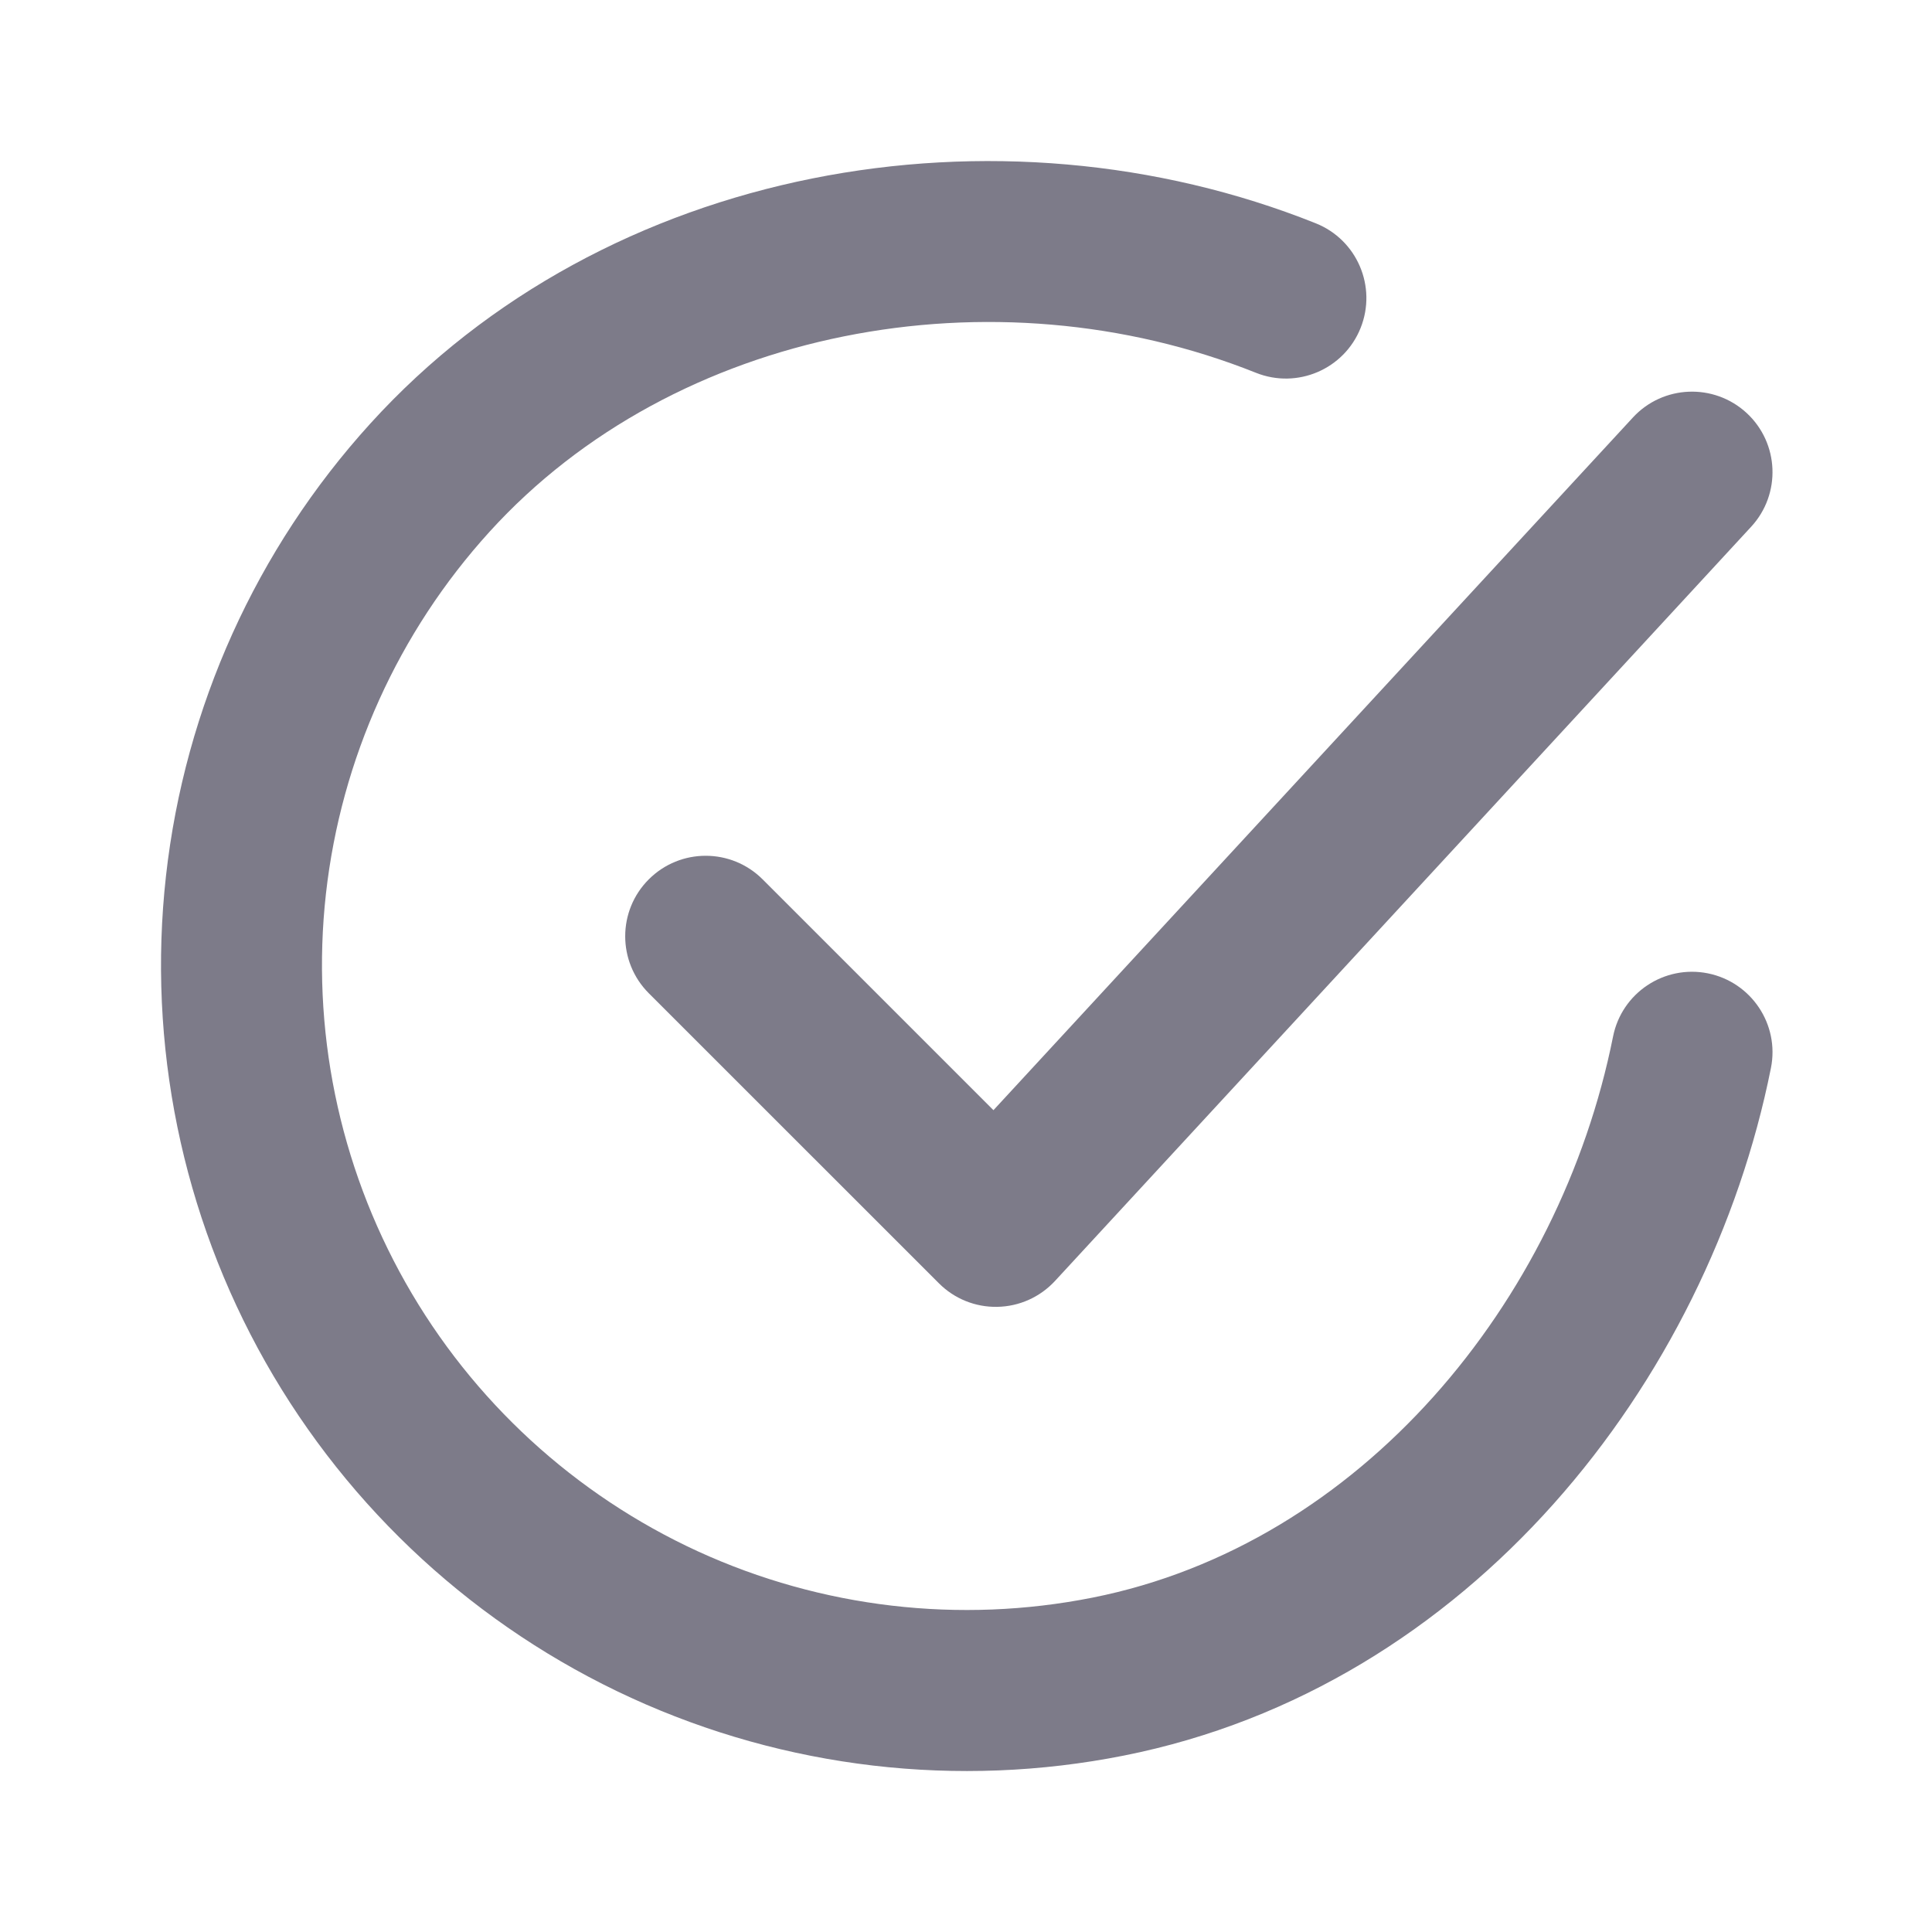
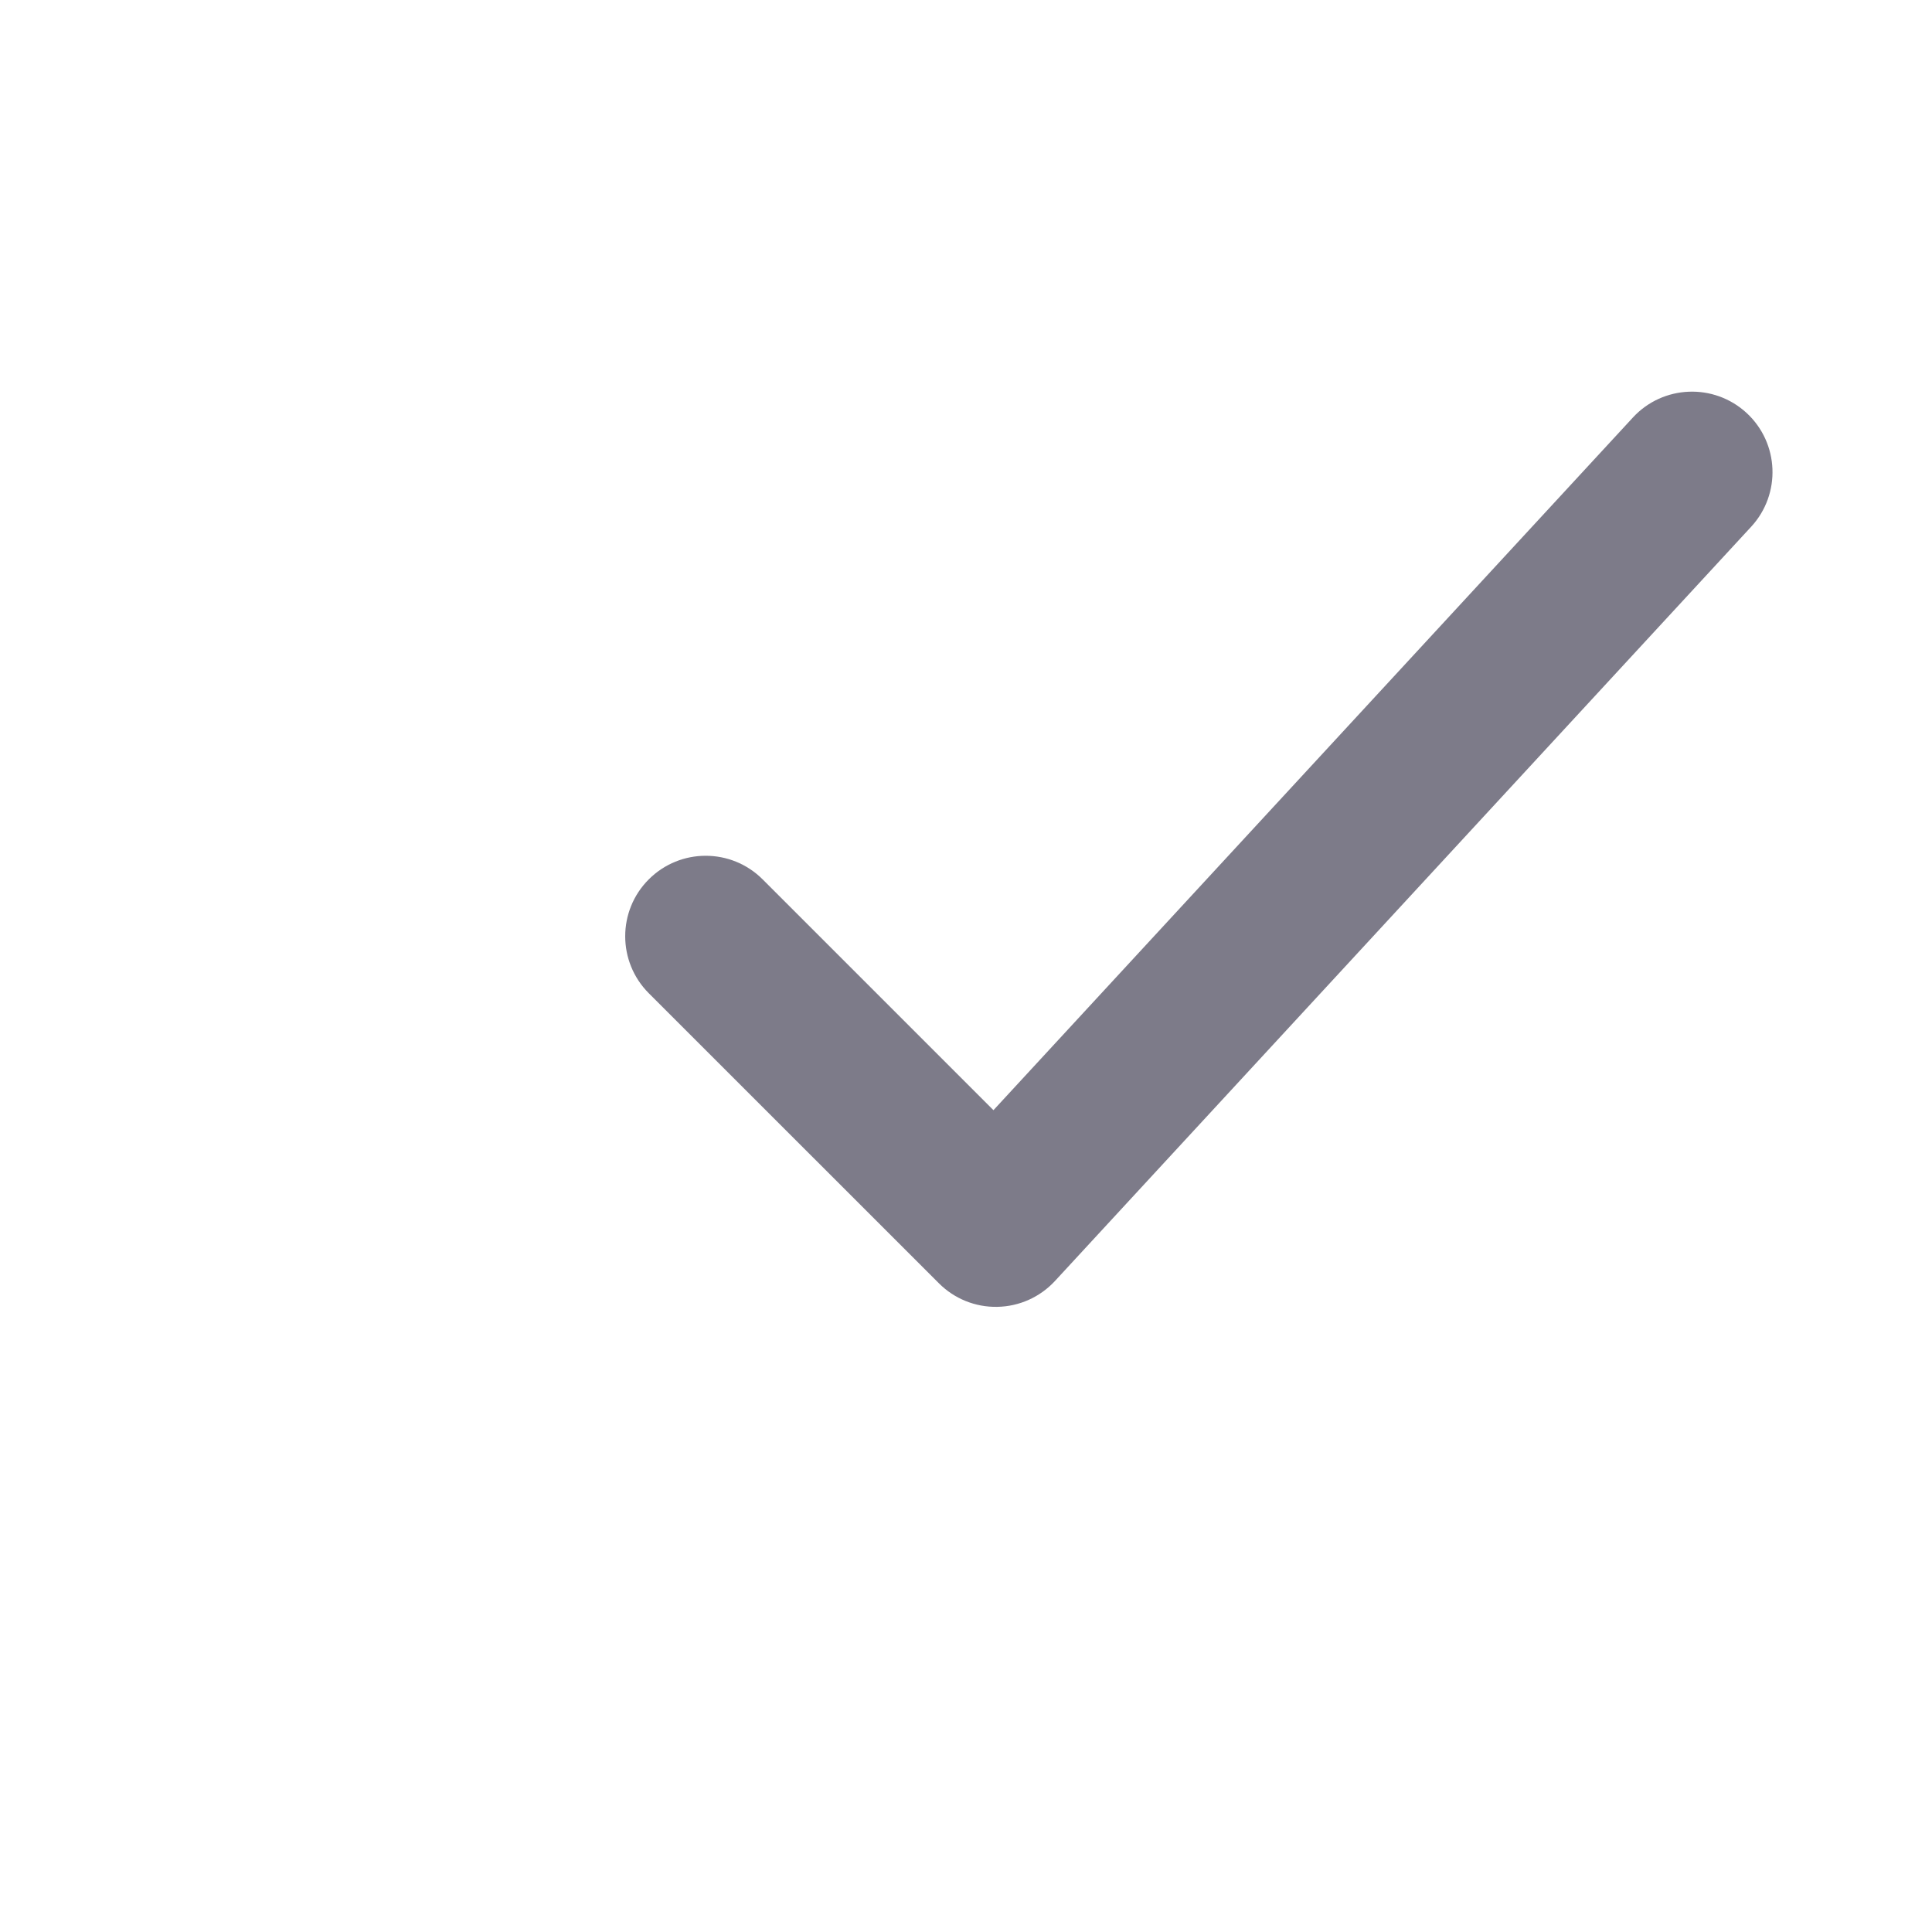
<svg xmlns="http://www.w3.org/2000/svg" viewBox="0 0 24 24" fill="none">
-   <path fill-rule="evenodd" clip-rule="evenodd" d="M15.602 4.631C12.343 3.328 8.385 4.069 6.081 6.606L6.081 6.606C4.947 7.854 4.237 9.427 4.049 11.102C3.862 12.778 4.209 14.469 5.039 15.936C5.869 17.403 7.141 18.57 8.673 19.273C10.205 19.974 11.92 20.175 13.573 19.846L13.573 19.846C16.905 19.183 19.378 16.175 20.038 12.876C20.146 12.334 20.673 11.983 21.215 12.091C21.756 12.2 22.108 12.726 21.999 13.268C21.218 17.175 18.257 20.954 13.963 21.808C11.898 22.219 9.755 21.968 7.84 21.091C5.925 20.213 4.336 18.754 3.298 16.921C2.261 15.088 1.828 12.974 2.062 10.88C2.296 8.787 3.184 6.821 4.6 5.262M4.6 5.262C7.526 2.039 12.397 1.195 16.345 2.774C16.858 2.979 17.107 3.561 16.902 4.074C16.697 4.587 16.115 4.836 15.602 4.631" fill="#7D7B89" />
  <path fill-rule="evenodd" clip-rule="evenodd" d="M21.697 5.13C22.103 5.505 22.128 6.138 21.753 6.544L13.105 15.913C12.92 16.113 12.662 16.229 12.39 16.234C12.118 16.24 11.855 16.134 11.663 15.941L8.059 12.338C7.669 11.947 7.669 11.314 8.059 10.924C8.45 10.533 9.083 10.533 9.474 10.924L12.341 13.791L20.284 5.187C20.658 4.781 21.291 4.756 21.697 5.13Z" fill="#7D7B89" />
</svg>